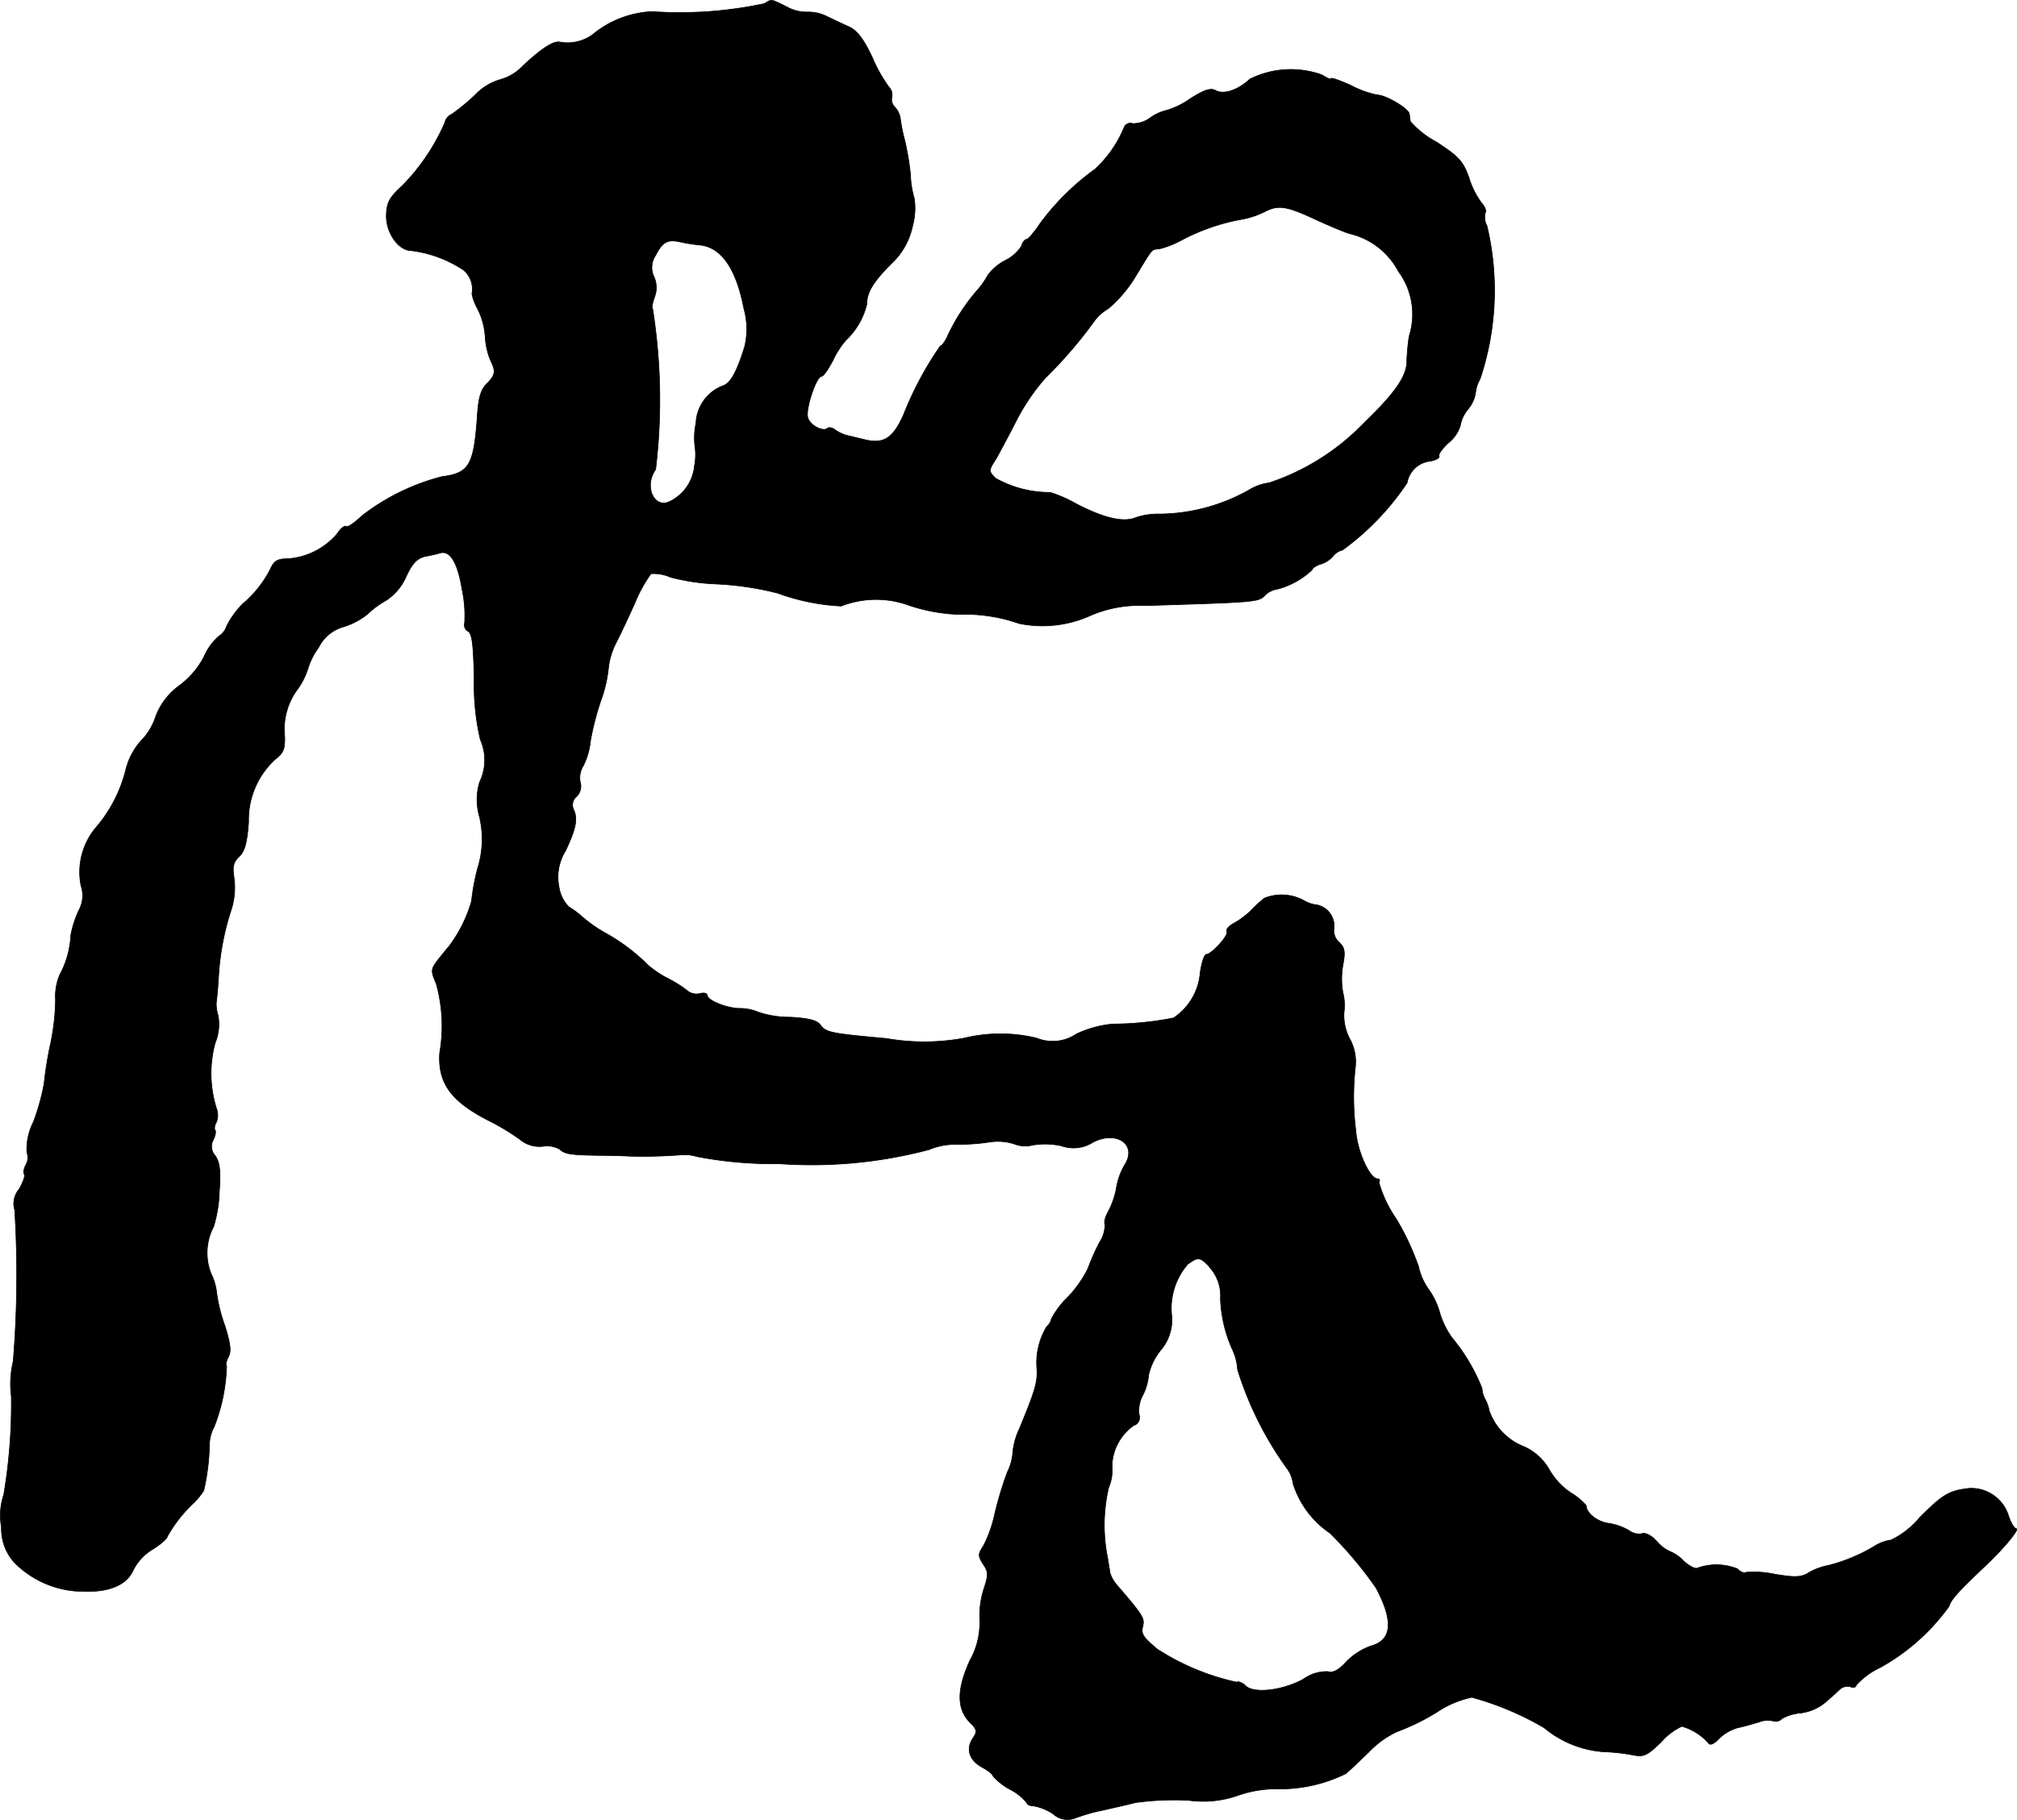
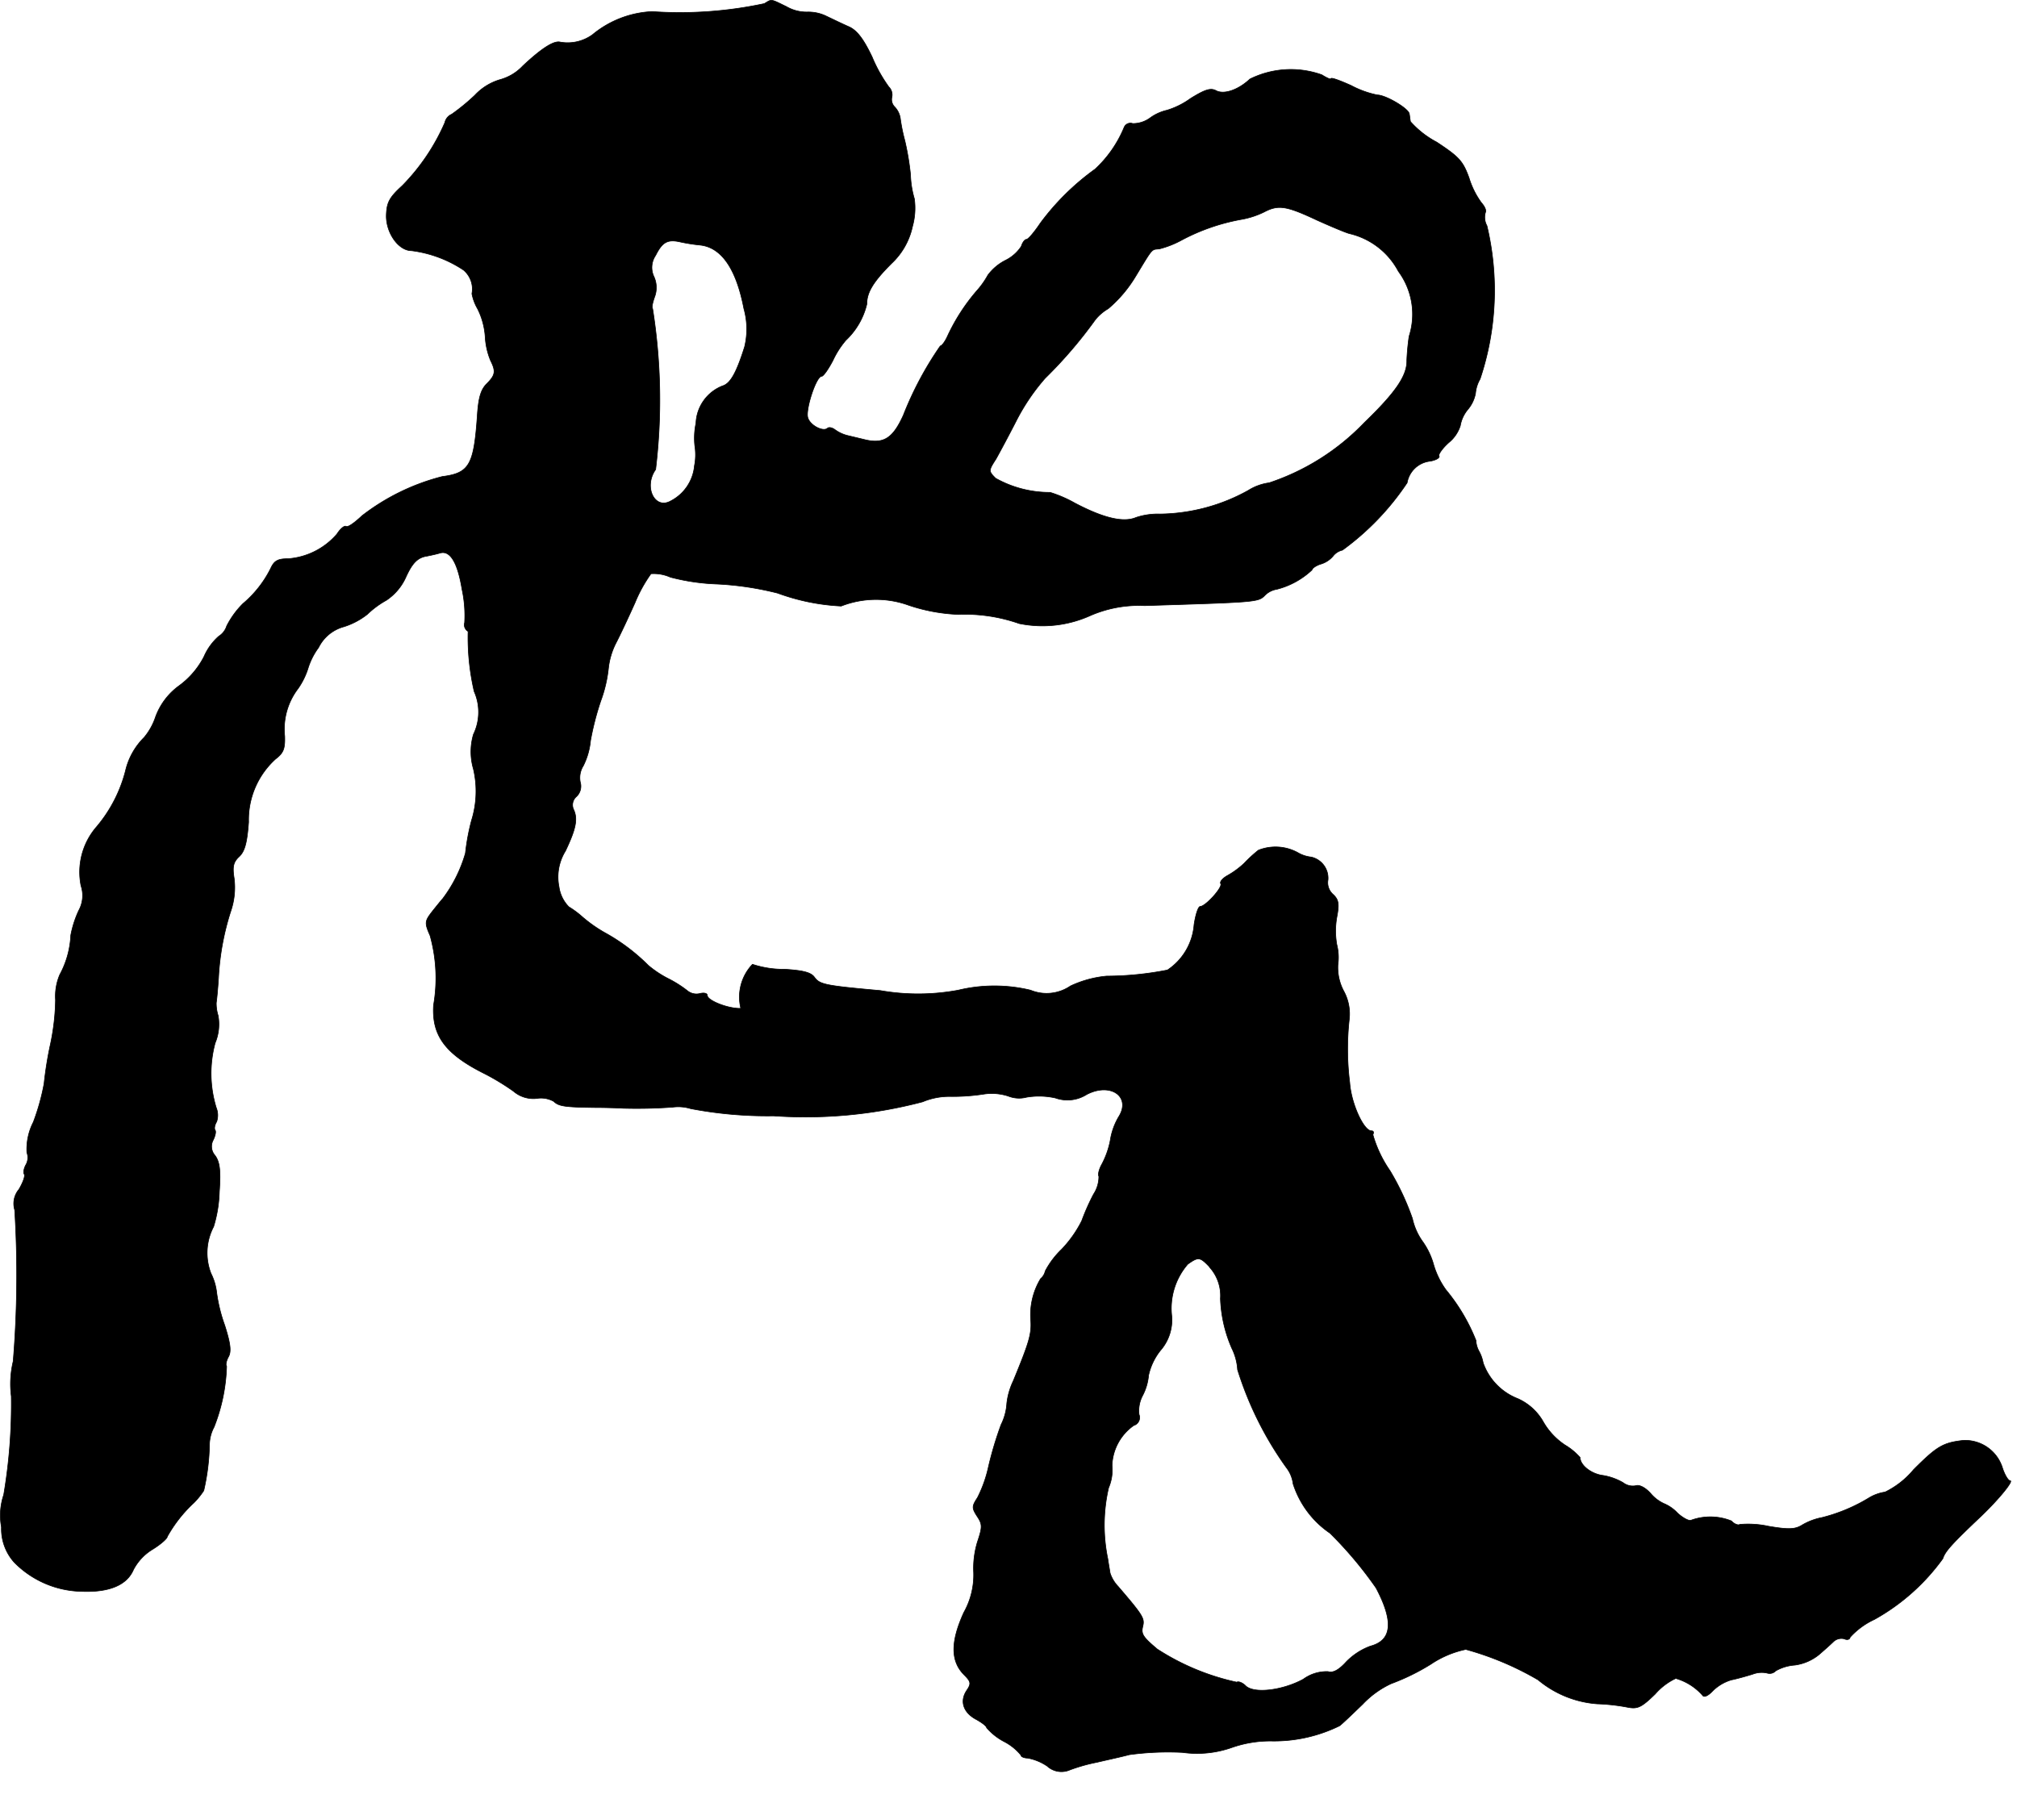
<svg xmlns="http://www.w3.org/2000/svg" version="1.1" width="11.331mm" height="10.226mm" viewBox="0 0 32.12 28.987">
  <defs>
    <style type="text/css">
      .a {
        stroke: #000;
        stroke-linecap: round;
        stroke-linejoin: round;
        stroke-width: 0.01px;
      }
    </style>
  </defs>
-   <path class="a" d="M12.172.057a6.434,6.434,0,0,1-1.787.127,1.6,1.6,0,0,0-.951.369.674.674,0,0,1-.521.115c-.103-.018-.297.109-.588.382a.775.775,0,0,1-.363.218.897.897,0,0,0-.4.248,3.3,3.3,0,0,1-.369.303.189.189,0,0,0-.109.133,3.313,3.313,0,0,1-.678,1.005c-.206.188-.248.267-.254.472-.006.279.194.563.4.563a1.936,1.936,0,0,1,.83.309.396.396,0,0,1,.133.376.764.764,0,0,0,.091.242,1.168,1.168,0,0,1,.121.454,1.147,1.147,0,0,0,.085.369c.085.17.079.23-.061.369-.097.097-.133.23-.151.521-.055.775-.127.902-.557.957a3.495,3.495,0,0,0-1.278.624c-.115.109-.224.188-.254.17-.024-.018-.091.036-.145.121a1.138,1.138,0,0,1-.781.394c-.157,0-.218.03-.273.151a1.761,1.761,0,0,1-.442.563,1.379,1.379,0,0,0-.26.357.3.3,0,0,1-.127.164.922.922,0,0,0-.236.327,1.328,1.328,0,0,1-.394.46,1.065,1.065,0,0,0-.376.497,1.001,1.001,0,0,1-.182.327,1.1,1.1,0,0,0-.297.533,2.243,2.243,0,0,1-.46.89,1.1,1.1,0,0,0-.248.939.493.493,0,0,1-.036.394,1.664,1.664,0,0,0-.127.394,1.461,1.461,0,0,1-.176.63.881.881,0,0,0-.067.4,3.644,3.644,0,0,1-.079.697,5.785,5.785,0,0,0-.103.636A3.598,3.598,0,0,1,.531,17.87a.945.945,0,0,0-.103.485.23.23,0,0,1-.012.188c-.036.061-.048.133-.03.157.018.03-.024.139-.085.242a.351.351,0,0,0-.067.327A16.931,16.931,0,0,1,.21,21.68,1.545,1.545,0,0,0,.18,22.237a8.637,8.637,0,0,1-.121,1.569,1.028,1.028,0,0,0-.036.515.797.797,0,0,0,.206.563,1.546,1.546,0,0,0,1.072.46c.442.018.721-.103.824-.345a.827.827,0,0,1,.309-.327c.127-.079.23-.17.23-.2a2.176,2.176,0,0,1,.424-.539,1.226,1.226,0,0,0,.157-.194,3.515,3.515,0,0,0,.091-.739.611.611,0,0,1,.073-.273,2.861,2.861,0,0,0,.2-.969c-.018-.018-.006-.085.03-.151.048-.085.03-.218-.061-.503a2.502,2.502,0,0,1-.127-.515.909.909,0,0,0-.091-.309.902.902,0,0,1,.042-.745,2.087,2.087,0,0,0,.091-.557c.024-.339.006-.472-.067-.575a.215.215,0,0,1-.03-.248c.03-.061.048-.133.03-.157s-.006-.085.024-.133a.318.318,0,0,0-.006-.224,1.86,1.86,0,0,1-.018-1.03.777.777,0,0,0,.048-.436.65.65,0,0,1-.03-.206c.006-.03.024-.206.036-.394a4.152,4.152,0,0,1,.194-1.06,1.163,1.163,0,0,0,.055-.527c-.03-.188-.012-.26.079-.345s.127-.224.151-.551a1.308,1.308,0,0,1,.43-1.005c.127-.097.151-.164.145-.363a1.064,1.064,0,0,1,.212-.757,1.189,1.189,0,0,0,.157-.315,1.104,1.104,0,0,1,.17-.339.635.635,0,0,1,.406-.333A1.173,1.173,0,0,0,5.849,9.784a1.456,1.456,0,0,1,.303-.224.868.868,0,0,0,.315-.376c.097-.212.176-.291.297-.321.097-.018.2-.042.242-.055.157-.048.279.139.351.575a1.985,1.985,0,0,1,.042.533.121.121,0,0,0,.055.139c.067.036.085.23.097.763a3.8,3.8,0,0,0,.097.957.811.811,0,0,1-.012.684.979.979,0,0,0,0,.551,1.554,1.554,0,0,1-.03.818,3.437,3.437,0,0,0-.097.521,2.215,2.215,0,0,1-.363.727c-.018.018-.091.109-.164.2-.121.157-.127.182-.036.388a2.521,2.521,0,0,1,.055,1.108c-.03.485.188.781.824,1.096a3.814,3.814,0,0,1,.448.273.486.486,0,0,0,.376.115.412.412,0,0,1,.267.048c.079.079.188.091.654.097.151,0,.357.006.454.012a7.85,7.85,0,0,0,.787-.018.673.673,0,0,1,.285.024,6.506,6.506,0,0,0,1.32.115,7.307,7.307,0,0,0,2.374-.224,1.099,1.099,0,0,1,.424-.085,3.269,3.269,0,0,0,.539-.036.855.855,0,0,1,.4.03.467.467,0,0,0,.291.018,1.199,1.199,0,0,1,.46.012.571.571,0,0,0,.497-.055c.382-.2.715.036.509.357a1.054,1.054,0,0,0-.133.376,1.357,1.357,0,0,1-.133.376c-.042.073-.067.164-.048.194a.513.513,0,0,1-.085.285,3.523,3.523,0,0,0-.188.424,1.869,1.869,0,0,1-.321.454,1.35,1.35,0,0,0-.26.345.218.218,0,0,1-.073.121,1.111,1.111,0,0,0-.157.672c.012.212-.024.339-.279.957a1.113,1.113,0,0,0-.103.357.871.871,0,0,1-.091.339,5.68,5.68,0,0,0-.2.666,2.059,2.059,0,0,1-.176.497c-.091.139-.091.164-.006.297.085.127.085.17.006.406a1.433,1.433,0,0,0-.061.491,1.223,1.223,0,0,1-.157.636c-.212.466-.212.775.006.993.109.109.115.139.036.254-.109.17-.048.351.164.46.085.048.157.103.157.127a.95.95,0,0,0,.273.218.851.851,0,0,1,.273.218c0,.024.048.048.109.048a.822.822,0,0,1,.309.127.337.337,0,0,0,.363.061,2.757,2.757,0,0,1,.43-.121c.151-.036.382-.085.515-.121a4.582,4.582,0,0,1,.848-.036,1.665,1.665,0,0,0,.787-.079,1.853,1.853,0,0,1,.636-.103,2.367,2.367,0,0,0,1.078-.242c.042-.03.206-.188.369-.345a1.476,1.476,0,0,1,.454-.327,3.472,3.472,0,0,0,.63-.309,1.584,1.584,0,0,1,.557-.236,4.775,4.775,0,0,1,1.151.485,1.659,1.659,0,0,0,.939.382,3.168,3.168,0,0,1,.491.055c.157.03.218,0,.436-.212a.992.992,0,0,1,.327-.248.896.896,0,0,1,.424.267c.024.042.091.012.17-.073a.709.709,0,0,1,.291-.17c.091-.018.242-.061.339-.091a.398.398,0,0,1,.23-.018.135.135,0,0,0,.139-.036.717.717,0,0,1,.303-.091.774.774,0,0,0,.382-.164c.085-.073.194-.17.236-.212a.184.184,0,0,1,.17-.042c.048.024.091.006.091-.024a1.203,1.203,0,0,1,.388-.285,3.346,3.346,0,0,0,1.09-.969c.036-.115.139-.23.612-.678.279-.267.521-.563.46-.563-.03,0-.085-.091-.121-.2a.624.624,0,0,0-.624-.442c-.327.036-.424.097-.793.466a1.376,1.376,0,0,1-.454.357.682.682,0,0,0-.254.091,2.701,2.701,0,0,1-.751.315.99.99,0,0,0-.309.115c-.115.073-.212.079-.539.024a1.538,1.538,0,0,0-.46-.03c-.024.018-.091-.006-.133-.055a.898.898,0,0,0-.642-.012c-.03.018-.133-.036-.218-.115a.625.625,0,0,0-.218-.151.612.612,0,0,1-.206-.157c-.085-.097-.182-.145-.236-.127a.254.254,0,0,1-.206-.048.94.94,0,0,0-.321-.115c-.188-.024-.363-.164-.363-.285a1.006,1.006,0,0,0-.242-.2,1.097,1.097,0,0,1-.345-.369.875.875,0,0,0-.406-.369.949.949,0,0,1-.551-.569.613.613,0,0,0-.067-.188.395.395,0,0,1-.048-.17,2.979,2.979,0,0,0-.478-.806,1.319,1.319,0,0,1-.194-.394,1.179,1.179,0,0,0-.182-.382.986.986,0,0,1-.157-.357,4.078,4.078,0,0,0-.357-.763,1.94,1.94,0,0,1-.273-.575c.018-.036.012-.061-.024-.061-.121,0-.321-.43-.345-.769a4.305,4.305,0,0,1-.006-1.018.761.761,0,0,0-.091-.442.803.803,0,0,1-.091-.418.828.828,0,0,0-.018-.321,1.27,1.27,0,0,1,0-.43c.042-.218.03-.285-.061-.369a.25.25,0,0,1-.079-.23.344.344,0,0,0-.267-.363.539.539,0,0,1-.218-.073.739.739,0,0,0-.624-.036,2.179,2.179,0,0,0-.224.206,1.364,1.364,0,0,1-.273.2c-.073.042-.121.097-.103.127.036.055-.242.363-.327.363-.03,0-.073.127-.097.291a.956.956,0,0,1-.424.721,5.106,5.106,0,0,1-.969.097,1.731,1.731,0,0,0-.575.157.673.673,0,0,1-.636.067,2.457,2.457,0,0,0-1.151,0,3.49,3.49,0,0,1-1.242.006c-.884-.079-.963-.097-1.048-.212-.055-.079-.188-.109-.472-.127a1.581,1.581,0,0,1-.515-.079A.756.756,0,0,0,11.797,16.059c-.206.006-.533-.127-.533-.206,0-.036-.055-.048-.121-.03a.23.23,0,0,1-.2-.048,1.817,1.817,0,0,0-.285-.182,1.67,1.67,0,0,1-.333-.218,3.074,3.074,0,0,0-.66-.503,2.216,2.216,0,0,1-.394-.273,1.467,1.467,0,0,0-.212-.157.564.564,0,0,1-.157-.321.787.787,0,0,1,.103-.569c.17-.357.2-.515.127-.666a.175.175,0,0,1,.048-.2.227.227,0,0,0,.061-.23.358.358,0,0,1,.048-.26,1.134,1.134,0,0,0,.115-.4,4.484,4.484,0,0,1,.164-.636,2.141,2.141,0,0,0,.121-.515,1.168,1.168,0,0,1,.115-.394c.067-.127.206-.424.309-.654a2.261,2.261,0,0,1,.254-.46.656.656,0,0,1,.309.055,3.371,3.371,0,0,0,.739.109,4.871,4.871,0,0,1,.969.145,3.412,3.412,0,0,0,1.012.206,1.527,1.527,0,0,1,1.078-.012,2.81,2.81,0,0,0,.787.145,2.618,2.618,0,0,1,.969.145,1.852,1.852,0,0,0,1.121-.121,1.941,1.941,0,0,1,.878-.164c1.75-.055,1.805-.055,1.908-.157a.34.34,0,0,1,.194-.103,1.28,1.28,0,0,0,.563-.309c0-.024.061-.067.133-.091a.409.409,0,0,0,.2-.127.262.262,0,0,1,.151-.097,4.213,4.213,0,0,0,1.03-1.072.418.418,0,0,1,.369-.345c.097-.018.157-.055.139-.085-.012-.024.055-.121.157-.212a.571.571,0,0,0,.182-.267.548.548,0,0,1,.121-.26.558.558,0,0,0,.121-.254.557.557,0,0,1,.073-.23,4.439,4.439,0,0,0,.109-2.441.279.279,0,0,1-.024-.212c.018-.03-.012-.097-.061-.151a1.328,1.328,0,0,1-.2-.4c-.097-.267-.157-.333-.515-.569a1.483,1.483,0,0,1-.418-.327c-.006-.03-.012-.091-.018-.121-.006-.085-.376-.303-.509-.303a1.547,1.547,0,0,1-.418-.151c-.176-.079-.321-.133-.321-.109,0,.018-.067-.012-.145-.061a1.468,1.468,0,0,0-1.145.067c-.188.176-.418.254-.545.182-.085-.042-.176-.012-.4.127a1.276,1.276,0,0,1-.376.188.728.728,0,0,0-.267.121.463.463,0,0,1-.279.091.108.108,0,0,0-.138.064l-.001.002a1.885,1.885,0,0,1-.46.66,3.96,3.96,0,0,0-.872.86c-.097.145-.194.26-.224.26-.024,0-.061.048-.079.109a.638.638,0,0,1-.254.224.801.801,0,0,0-.279.236,1.329,1.329,0,0,1-.176.248,3.106,3.106,0,0,0-.46.709c-.042.097-.097.17-.121.17a5.372,5.372,0,0,0-.588,1.102c-.164.363-.309.46-.6.394-.073-.018-.2-.048-.279-.067a.575.575,0,0,1-.212-.097c-.042-.03-.091-.042-.115-.024-.067.067-.279-.042-.315-.164-.042-.127.133-.66.218-.66.03,0,.109-.115.182-.254a1.394,1.394,0,0,1,.206-.321,1.161,1.161,0,0,0,.333-.575c0-.188.103-.357.394-.648a1.131,1.131,0,0,0,.333-.588,1.086,1.086,0,0,0,.03-.442,1.508,1.508,0,0,1-.061-.382,4.265,4.265,0,0,0-.091-.545,2.827,2.827,0,0,1-.073-.363.346.346,0,0,0-.085-.17.166.166,0,0,1-.048-.157.177.177,0,0,0-.048-.164,2.359,2.359,0,0,1-.267-.478c-.133-.279-.236-.418-.363-.478-.097-.042-.26-.121-.363-.17a.653.653,0,0,0-.303-.067A.642.642,0,0,1,12.524.105C12.263-.022,12.294-.016,12.172.057ZM20.979,3.509c.23.103.46.2.515.212a1.187,1.187,0,0,1,.775.6,1.15,1.15,0,0,1,.17,1.036,3.75,3.75,0,0,0-.036.382c.006.242-.176.509-.678.993a3.721,3.721,0,0,1-1.514.957.832.832,0,0,0-.333.121,2.96,2.96,0,0,1-1.405.376,1.098,1.098,0,0,0-.382.055c-.2.085-.515.012-.975-.23a1.994,1.994,0,0,0-.394-.17,1.758,1.758,0,0,1-.866-.224c-.115-.115-.115-.121.006-.309.061-.109.2-.369.309-.581a3.319,3.319,0,0,1,.472-.703,7.13,7.13,0,0,0,.8-.933.755.755,0,0,1,.206-.176,2.065,2.065,0,0,0,.436-.515c.279-.46.248-.424.376-.436A1.51,1.51,0,0,0,18.817,3.824a3.236,3.236,0,0,1,.969-.333,1.361,1.361,0,0,0,.345-.115C20.361,3.255,20.489,3.279,20.979,3.509Zm-9.83.394c.339.036.575.376.697,1.012a1.202,1.202,0,0,1,.012.606c-.133.424-.23.588-.351.624a.666.666,0,0,0-.424.594,1.15,1.15,0,0,0-.018.363.903.903,0,0,1-.006.315.703.703,0,0,1-.382.563c-.254.139-.43-.23-.236-.503a9.275,9.275,0,0,0-.048-2.562c-.018-.012,0-.097.03-.182a.422.422,0,0,0-.006-.321.341.341,0,0,1,.024-.345c.109-.218.194-.26.4-.212a2.724,2.724,0,0,0,.309.048ZM19.259,20.178a.676.676,0,0,1,.176.503,2.162,2.162,0,0,0,.182.793.895.895,0,0,1,.091.339,5.45,5.45,0,0,0,.775,1.557.524.524,0,0,1,.109.26,1.506,1.506,0,0,0,.588.787,6.224,6.224,0,0,1,.733.872c.285.539.254.836-.091.927a1.034,1.034,0,0,0-.382.248c-.121.133-.212.182-.291.157a.631.631,0,0,0-.394.121c-.333.182-.793.236-.921.103-.048-.048-.115-.073-.139-.055a3.814,3.814,0,0,1-1.266-.527c-.23-.194-.26-.242-.23-.363.03-.127.006-.17-.394-.636a.558.558,0,0,1-.127-.212c-.006-.042-.024-.139-.036-.224a2.64,2.64,0,0,1,.012-1.133.726.726,0,0,0,.055-.357.813.813,0,0,1,.345-.636.132.132,0,0,0,.089-.165l-.004-.011a.519.519,0,0,1,.055-.297.857.857,0,0,0,.097-.327.968.968,0,0,1,.188-.394.741.741,0,0,0,.182-.539,1.077,1.077,0,0,1,.254-.836c.17-.121.194-.115.345.042Z" />
+   <path class="a" d="M12.172.057a6.434,6.434,0,0,1-1.787.127,1.6,1.6,0,0,0-.951.369.674.674,0,0,1-.521.115c-.103-.018-.297.109-.588.382a.775.775,0,0,1-.363.218.897.897,0,0,0-.4.248,3.3,3.3,0,0,1-.369.303.189.189,0,0,0-.109.133,3.313,3.313,0,0,1-.678,1.005c-.206.188-.248.267-.254.472-.006.279.194.563.4.563a1.936,1.936,0,0,1,.83.309.396.396,0,0,1,.133.376.764.764,0,0,0,.091.242,1.168,1.168,0,0,1,.121.454,1.147,1.147,0,0,0,.085.369c.085.17.079.23-.061.369-.097.097-.133.23-.151.521-.055.775-.127.902-.557.957a3.495,3.495,0,0,0-1.278.624c-.115.109-.224.188-.254.17-.024-.018-.091.036-.145.121a1.138,1.138,0,0,1-.781.394c-.157,0-.218.03-.273.151a1.761,1.761,0,0,1-.442.563,1.379,1.379,0,0,0-.26.357.3.3,0,0,1-.127.164.922.922,0,0,0-.236.327,1.328,1.328,0,0,1-.394.46,1.065,1.065,0,0,0-.376.497,1.001,1.001,0,0,1-.182.327,1.1,1.1,0,0,0-.297.533,2.243,2.243,0,0,1-.46.89,1.1,1.1,0,0,0-.248.939.493.493,0,0,1-.036.394,1.664,1.664,0,0,0-.127.394,1.461,1.461,0,0,1-.176.63.881.881,0,0,0-.067.4,3.644,3.644,0,0,1-.079.697,5.785,5.785,0,0,0-.103.636A3.598,3.598,0,0,1,.531,17.87a.945.945,0,0,0-.103.485.23.23,0,0,1-.012.188c-.036.061-.048.133-.03.157.018.03-.024.139-.085.242a.351.351,0,0,0-.067.327A16.931,16.931,0,0,1,.21,21.68,1.545,1.545,0,0,0,.18,22.237a8.637,8.637,0,0,1-.121,1.569,1.028,1.028,0,0,0-.036.515.797.797,0,0,0,.206.563,1.546,1.546,0,0,0,1.072.46c.442.018.721-.103.824-.345a.827.827,0,0,1,.309-.327c.127-.079.23-.17.23-.2a2.176,2.176,0,0,1,.424-.539,1.226,1.226,0,0,0,.157-.194,3.515,3.515,0,0,0,.091-.739.611.611,0,0,1,.073-.273,2.861,2.861,0,0,0,.2-.969c-.018-.018-.006-.085.03-.151.048-.085.03-.218-.061-.503a2.502,2.502,0,0,1-.127-.515.909.909,0,0,0-.091-.309.902.902,0,0,1,.042-.745,2.087,2.087,0,0,0,.091-.557c.024-.339.006-.472-.067-.575a.215.215,0,0,1-.03-.248c.03-.061.048-.133.03-.157s-.006-.085.024-.133a.318.318,0,0,0-.006-.224,1.86,1.86,0,0,1-.018-1.03.777.777,0,0,0,.048-.436.65.65,0,0,1-.03-.206c.006-.03.024-.206.036-.394a4.152,4.152,0,0,1,.194-1.06,1.163,1.163,0,0,0,.055-.527c-.03-.188-.012-.26.079-.345s.127-.224.151-.551a1.308,1.308,0,0,1,.43-1.005c.127-.097.151-.164.145-.363a1.064,1.064,0,0,1,.212-.757,1.189,1.189,0,0,0,.157-.315,1.104,1.104,0,0,1,.17-.339.635.635,0,0,1,.406-.333A1.173,1.173,0,0,0,5.849,9.784a1.456,1.456,0,0,1,.303-.224.868.868,0,0,0,.315-.376c.097-.212.176-.291.297-.321.097-.018.2-.042.242-.055.157-.048.279.139.351.575a1.985,1.985,0,0,1,.042.533.121.121,0,0,0,.055.139a3.8,3.8,0,0,0,.097.957.811.811,0,0,1-.012.684.979.979,0,0,0,0,.551,1.554,1.554,0,0,1-.03.818,3.437,3.437,0,0,0-.097.521,2.215,2.215,0,0,1-.363.727c-.018.018-.091.109-.164.2-.121.157-.127.182-.036.388a2.521,2.521,0,0,1,.055,1.108c-.03.485.188.781.824,1.096a3.814,3.814,0,0,1,.448.273.486.486,0,0,0,.376.115.412.412,0,0,1,.267.048c.079.079.188.091.654.097.151,0,.357.006.454.012a7.85,7.85,0,0,0,.787-.018.673.673,0,0,1,.285.024,6.506,6.506,0,0,0,1.32.115,7.307,7.307,0,0,0,2.374-.224,1.099,1.099,0,0,1,.424-.085,3.269,3.269,0,0,0,.539-.036.855.855,0,0,1,.4.03.467.467,0,0,0,.291.018,1.199,1.199,0,0,1,.46.012.571.571,0,0,0,.497-.055c.382-.2.715.036.509.357a1.054,1.054,0,0,0-.133.376,1.357,1.357,0,0,1-.133.376c-.042.073-.067.164-.048.194a.513.513,0,0,1-.085.285,3.523,3.523,0,0,0-.188.424,1.869,1.869,0,0,1-.321.454,1.35,1.35,0,0,0-.26.345.218.218,0,0,1-.073.121,1.111,1.111,0,0,0-.157.672c.012.212-.024.339-.279.957a1.113,1.113,0,0,0-.103.357.871.871,0,0,1-.091.339,5.68,5.68,0,0,0-.2.666,2.059,2.059,0,0,1-.176.497c-.091.139-.091.164-.006.297.085.127.085.17.006.406a1.433,1.433,0,0,0-.061.491,1.223,1.223,0,0,1-.157.636c-.212.466-.212.775.006.993.109.109.115.139.036.254-.109.17-.048.351.164.46.085.048.157.103.157.127a.95.95,0,0,0,.273.218.851.851,0,0,1,.273.218c0,.024.048.048.109.048a.822.822,0,0,1,.309.127.337.337,0,0,0,.363.061,2.757,2.757,0,0,1,.43-.121c.151-.036.382-.085.515-.121a4.582,4.582,0,0,1,.848-.036,1.665,1.665,0,0,0,.787-.079,1.853,1.853,0,0,1,.636-.103,2.367,2.367,0,0,0,1.078-.242c.042-.03.206-.188.369-.345a1.476,1.476,0,0,1,.454-.327,3.472,3.472,0,0,0,.63-.309,1.584,1.584,0,0,1,.557-.236,4.775,4.775,0,0,1,1.151.485,1.659,1.659,0,0,0,.939.382,3.168,3.168,0,0,1,.491.055c.157.03.218,0,.436-.212a.992.992,0,0,1,.327-.248.896.896,0,0,1,.424.267c.024.042.091.012.17-.073a.709.709,0,0,1,.291-.17c.091-.018.242-.061.339-.091a.398.398,0,0,1,.23-.018.135.135,0,0,0,.139-.036.717.717,0,0,1,.303-.091.774.774,0,0,0,.382-.164c.085-.073.194-.17.236-.212a.184.184,0,0,1,.17-.042c.048.024.091.006.091-.024a1.203,1.203,0,0,1,.388-.285,3.346,3.346,0,0,0,1.09-.969c.036-.115.139-.23.612-.678.279-.267.521-.563.46-.563-.03,0-.085-.091-.121-.2a.624.624,0,0,0-.624-.442c-.327.036-.424.097-.793.466a1.376,1.376,0,0,1-.454.357.682.682,0,0,0-.254.091,2.701,2.701,0,0,1-.751.315.99.99,0,0,0-.309.115c-.115.073-.212.079-.539.024a1.538,1.538,0,0,0-.46-.03c-.024.018-.091-.006-.133-.055a.898.898,0,0,0-.642-.012c-.03.018-.133-.036-.218-.115a.625.625,0,0,0-.218-.151.612.612,0,0,1-.206-.157c-.085-.097-.182-.145-.236-.127a.254.254,0,0,1-.206-.048.94.94,0,0,0-.321-.115c-.188-.024-.363-.164-.363-.285a1.006,1.006,0,0,0-.242-.2,1.097,1.097,0,0,1-.345-.369.875.875,0,0,0-.406-.369.949.949,0,0,1-.551-.569.613.613,0,0,0-.067-.188.395.395,0,0,1-.048-.17,2.979,2.979,0,0,0-.478-.806,1.319,1.319,0,0,1-.194-.394,1.179,1.179,0,0,0-.182-.382.986.986,0,0,1-.157-.357,4.078,4.078,0,0,0-.357-.763,1.94,1.94,0,0,1-.273-.575c.018-.036.012-.061-.024-.061-.121,0-.321-.43-.345-.769a4.305,4.305,0,0,1-.006-1.018.761.761,0,0,0-.091-.442.803.803,0,0,1-.091-.418.828.828,0,0,0-.018-.321,1.27,1.27,0,0,1,0-.43c.042-.218.03-.285-.061-.369a.25.25,0,0,1-.079-.23.344.344,0,0,0-.267-.363.539.539,0,0,1-.218-.073.739.739,0,0,0-.624-.036,2.179,2.179,0,0,0-.224.206,1.364,1.364,0,0,1-.273.2c-.073.042-.121.097-.103.127.036.055-.242.363-.327.363-.03,0-.073.127-.097.291a.956.956,0,0,1-.424.721,5.106,5.106,0,0,1-.969.097,1.731,1.731,0,0,0-.575.157.673.673,0,0,1-.636.067,2.457,2.457,0,0,0-1.151,0,3.49,3.49,0,0,1-1.242.006c-.884-.079-.963-.097-1.048-.212-.055-.079-.188-.109-.472-.127a1.581,1.581,0,0,1-.515-.079A.756.756,0,0,0,11.797,16.059c-.206.006-.533-.127-.533-.206,0-.036-.055-.048-.121-.03a.23.23,0,0,1-.2-.048,1.817,1.817,0,0,0-.285-.182,1.67,1.67,0,0,1-.333-.218,3.074,3.074,0,0,0-.66-.503,2.216,2.216,0,0,1-.394-.273,1.467,1.467,0,0,0-.212-.157.564.564,0,0,1-.157-.321.787.787,0,0,1,.103-.569c.17-.357.2-.515.127-.666a.175.175,0,0,1,.048-.2.227.227,0,0,0,.061-.23.358.358,0,0,1,.048-.26,1.134,1.134,0,0,0,.115-.4,4.484,4.484,0,0,1,.164-.636,2.141,2.141,0,0,0,.121-.515,1.168,1.168,0,0,1,.115-.394c.067-.127.206-.424.309-.654a2.261,2.261,0,0,1,.254-.46.656.656,0,0,1,.309.055,3.371,3.371,0,0,0,.739.109,4.871,4.871,0,0,1,.969.145,3.412,3.412,0,0,0,1.012.206,1.527,1.527,0,0,1,1.078-.012,2.81,2.81,0,0,0,.787.145,2.618,2.618,0,0,1,.969.145,1.852,1.852,0,0,0,1.121-.121,1.941,1.941,0,0,1,.878-.164c1.75-.055,1.805-.055,1.908-.157a.34.34,0,0,1,.194-.103,1.28,1.28,0,0,0,.563-.309c0-.024.061-.067.133-.091a.409.409,0,0,0,.2-.127.262.262,0,0,1,.151-.097,4.213,4.213,0,0,0,1.03-1.072.418.418,0,0,1,.369-.345c.097-.018.157-.055.139-.085-.012-.024.055-.121.157-.212a.571.571,0,0,0,.182-.267.548.548,0,0,1,.121-.26.558.558,0,0,0,.121-.254.557.557,0,0,1,.073-.23,4.439,4.439,0,0,0,.109-2.441.279.279,0,0,1-.024-.212c.018-.03-.012-.097-.061-.151a1.328,1.328,0,0,1-.2-.4c-.097-.267-.157-.333-.515-.569a1.483,1.483,0,0,1-.418-.327c-.006-.03-.012-.091-.018-.121-.006-.085-.376-.303-.509-.303a1.547,1.547,0,0,1-.418-.151c-.176-.079-.321-.133-.321-.109,0,.018-.067-.012-.145-.061a1.468,1.468,0,0,0-1.145.067c-.188.176-.418.254-.545.182-.085-.042-.176-.012-.4.127a1.276,1.276,0,0,1-.376.188.728.728,0,0,0-.267.121.463.463,0,0,1-.279.091.108.108,0,0,0-.138.064l-.001.002a1.885,1.885,0,0,1-.46.66,3.96,3.96,0,0,0-.872.86c-.097.145-.194.26-.224.26-.024,0-.061.048-.079.109a.638.638,0,0,1-.254.224.801.801,0,0,0-.279.236,1.329,1.329,0,0,1-.176.248,3.106,3.106,0,0,0-.46.709c-.042.097-.097.17-.121.17a5.372,5.372,0,0,0-.588,1.102c-.164.363-.309.46-.6.394-.073-.018-.2-.048-.279-.067a.575.575,0,0,1-.212-.097c-.042-.03-.091-.042-.115-.024-.067.067-.279-.042-.315-.164-.042-.127.133-.66.218-.66.03,0,.109-.115.182-.254a1.394,1.394,0,0,1,.206-.321,1.161,1.161,0,0,0,.333-.575c0-.188.103-.357.394-.648a1.131,1.131,0,0,0,.333-.588,1.086,1.086,0,0,0,.03-.442,1.508,1.508,0,0,1-.061-.382,4.265,4.265,0,0,0-.091-.545,2.827,2.827,0,0,1-.073-.363.346.346,0,0,0-.085-.17.166.166,0,0,1-.048-.157.177.177,0,0,0-.048-.164,2.359,2.359,0,0,1-.267-.478c-.133-.279-.236-.418-.363-.478-.097-.042-.26-.121-.363-.17a.653.653,0,0,0-.303-.067A.642.642,0,0,1,12.524.105C12.263-.022,12.294-.016,12.172.057ZM20.979,3.509c.23.103.46.2.515.212a1.187,1.187,0,0,1,.775.6,1.15,1.15,0,0,1,.17,1.036,3.75,3.75,0,0,0-.036.382c.006.242-.176.509-.678.993a3.721,3.721,0,0,1-1.514.957.832.832,0,0,0-.333.121,2.96,2.96,0,0,1-1.405.376,1.098,1.098,0,0,0-.382.055c-.2.085-.515.012-.975-.23a1.994,1.994,0,0,0-.394-.17,1.758,1.758,0,0,1-.866-.224c-.115-.115-.115-.121.006-.309.061-.109.2-.369.309-.581a3.319,3.319,0,0,1,.472-.703,7.13,7.13,0,0,0,.8-.933.755.755,0,0,1,.206-.176,2.065,2.065,0,0,0,.436-.515c.279-.46.248-.424.376-.436A1.51,1.51,0,0,0,18.817,3.824a3.236,3.236,0,0,1,.969-.333,1.361,1.361,0,0,0,.345-.115C20.361,3.255,20.489,3.279,20.979,3.509Zm-9.83.394c.339.036.575.376.697,1.012a1.202,1.202,0,0,1,.012.606c-.133.424-.23.588-.351.624a.666.666,0,0,0-.424.594,1.15,1.15,0,0,0-.018.363.903.903,0,0,1-.006.315.703.703,0,0,1-.382.563c-.254.139-.43-.23-.236-.503a9.275,9.275,0,0,0-.048-2.562c-.018-.012,0-.097.03-.182a.422.422,0,0,0-.006-.321.341.341,0,0,1,.024-.345c.109-.218.194-.26.4-.212a2.724,2.724,0,0,0,.309.048ZM19.259,20.178a.676.676,0,0,1,.176.503,2.162,2.162,0,0,0,.182.793.895.895,0,0,1,.091.339,5.45,5.45,0,0,0,.775,1.557.524.524,0,0,1,.109.26,1.506,1.506,0,0,0,.588.787,6.224,6.224,0,0,1,.733.872c.285.539.254.836-.091.927a1.034,1.034,0,0,0-.382.248c-.121.133-.212.182-.291.157a.631.631,0,0,0-.394.121c-.333.182-.793.236-.921.103-.048-.048-.115-.073-.139-.055a3.814,3.814,0,0,1-1.266-.527c-.23-.194-.26-.242-.23-.363.03-.127.006-.17-.394-.636a.558.558,0,0,1-.127-.212c-.006-.042-.024-.139-.036-.224a2.64,2.64,0,0,1,.012-1.133.726.726,0,0,0,.055-.357.813.813,0,0,1,.345-.636.132.132,0,0,0,.089-.165l-.004-.011a.519.519,0,0,1,.055-.297.857.857,0,0,0,.097-.327.968.968,0,0,1,.188-.394.741.741,0,0,0,.182-.539,1.077,1.077,0,0,1,.254-.836c.17-.121.194-.115.345.042Z" />
</svg>